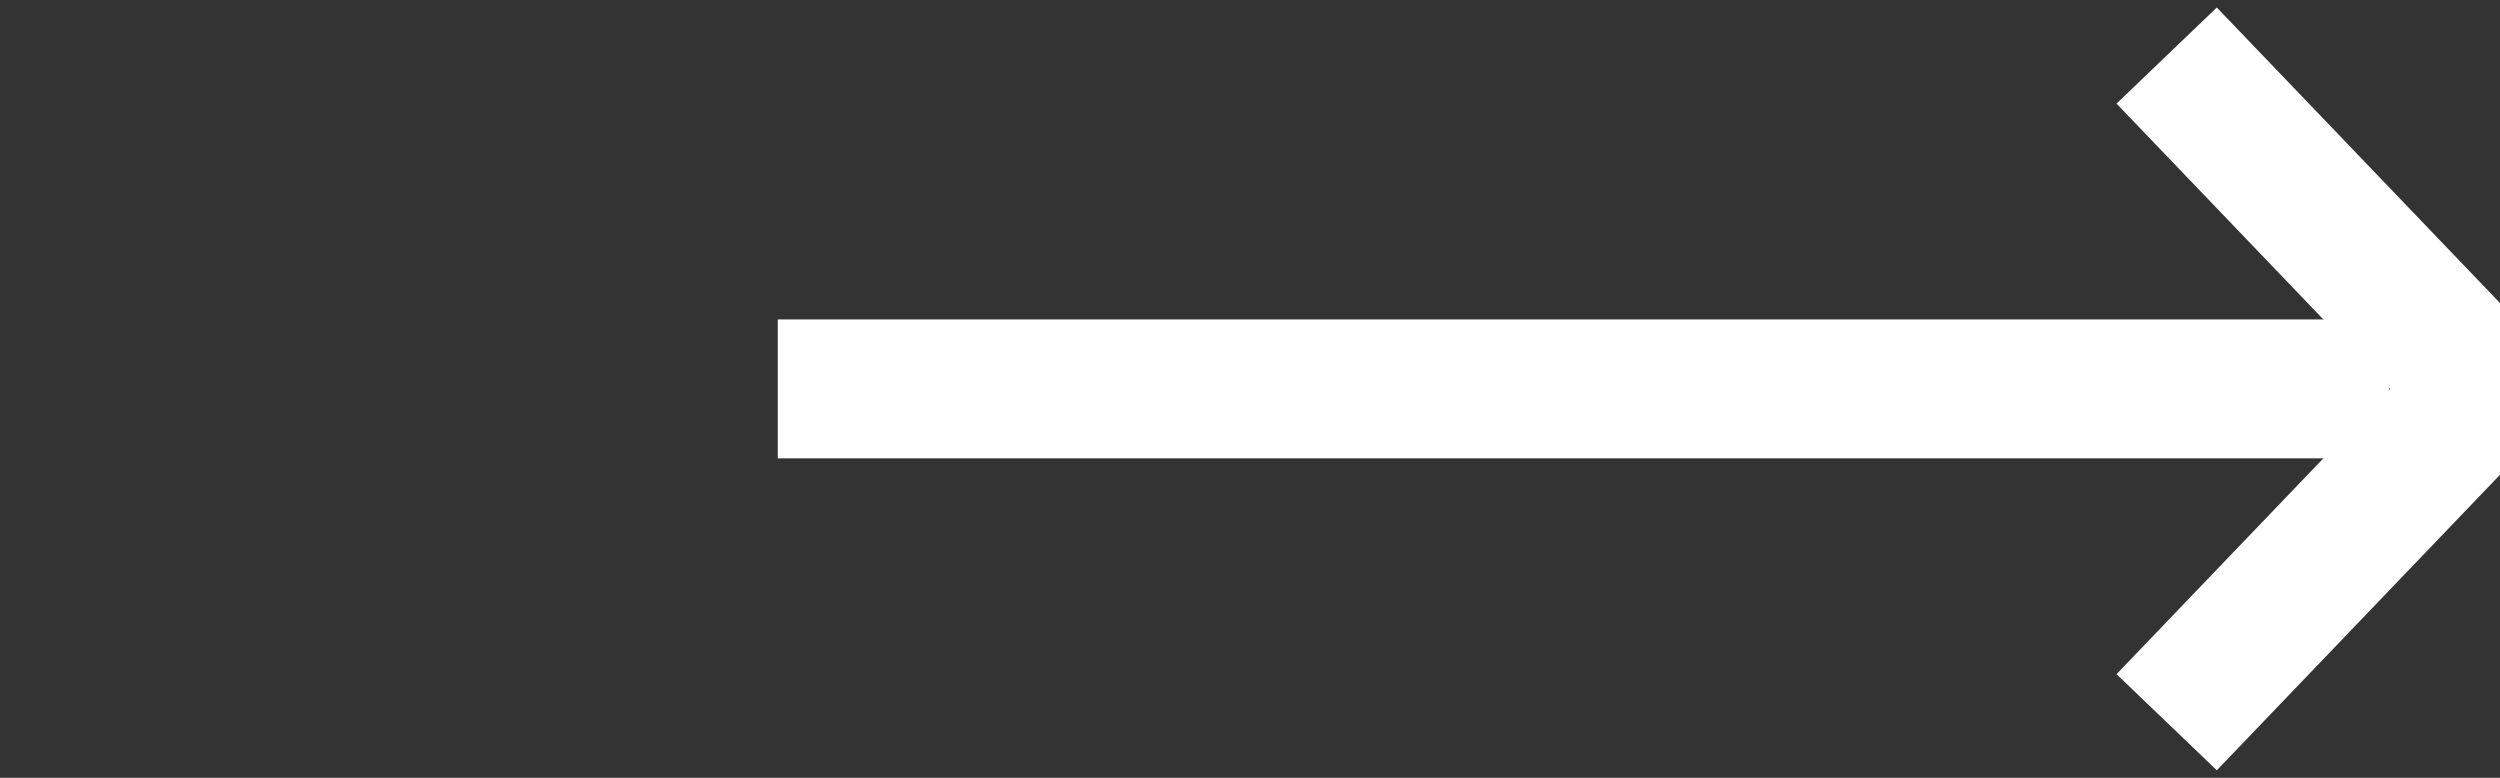
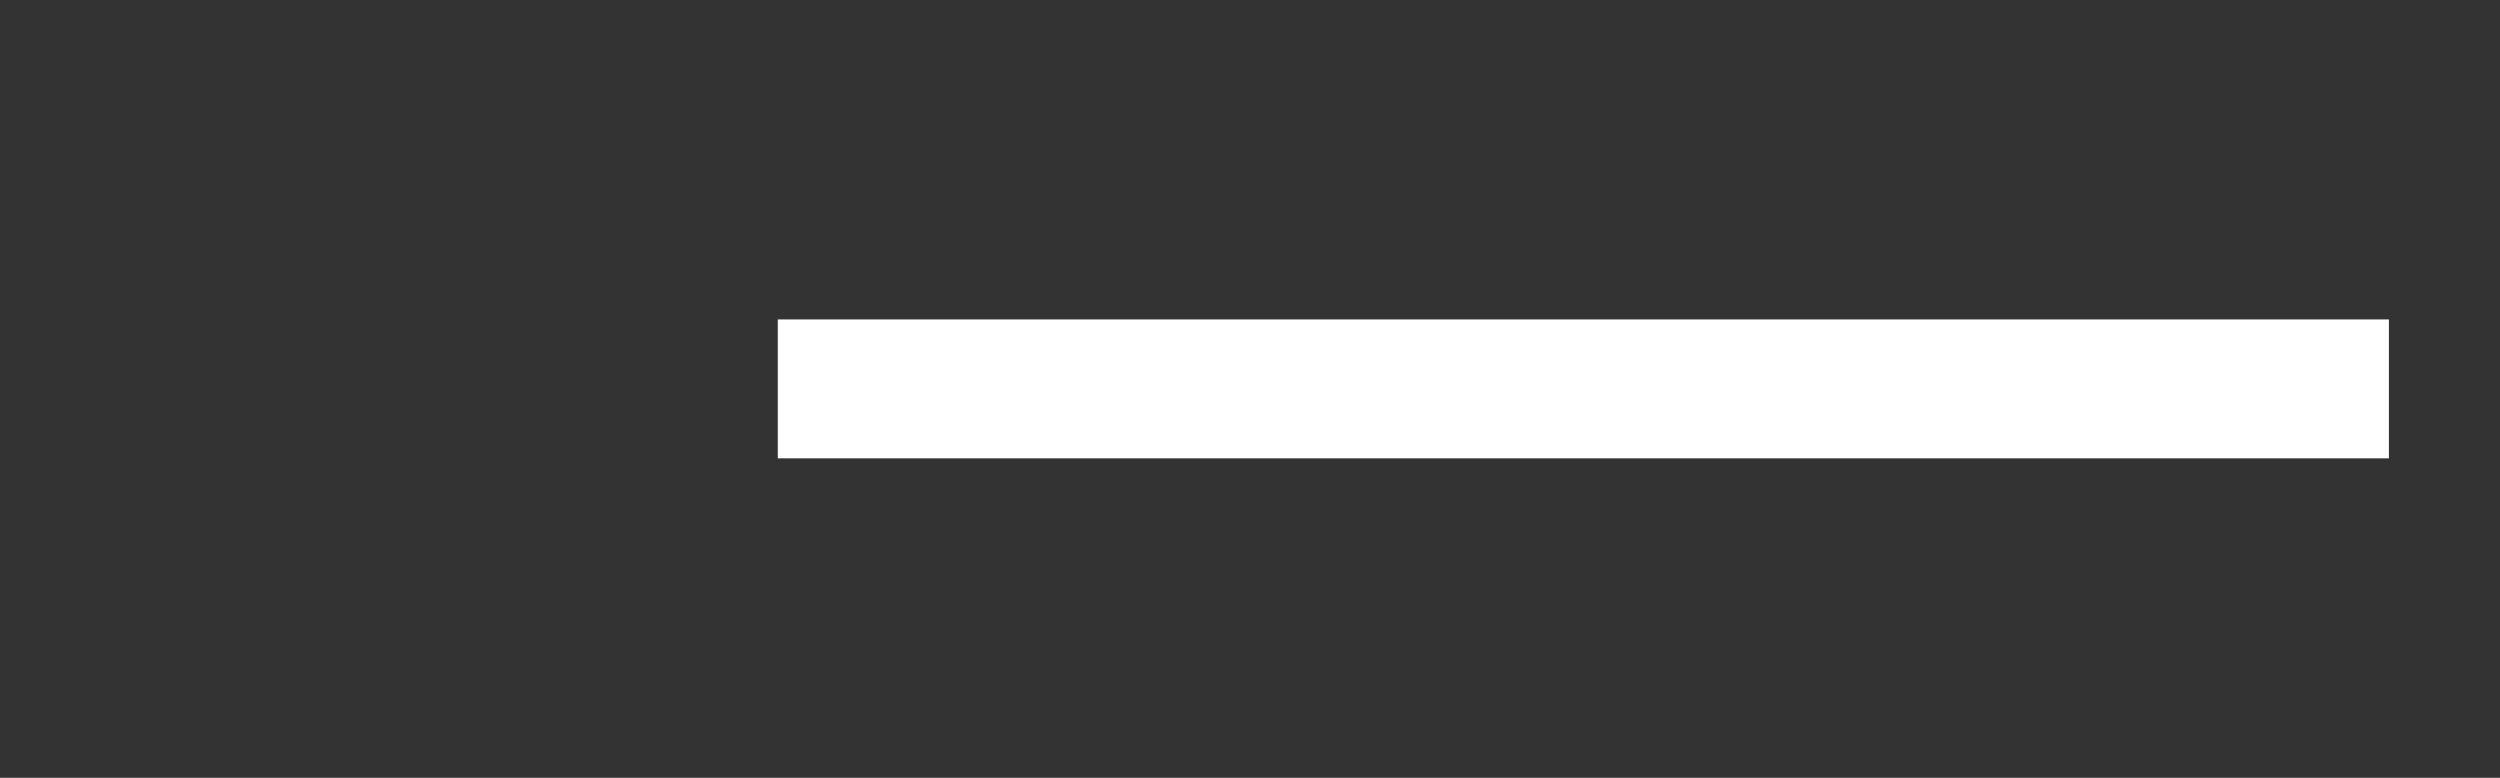
<svg xmlns="http://www.w3.org/2000/svg" width="90" height="28" viewBox="0 0 90 28" fill="none">
  <rect x="0" y="0" width="90" height="28" fill="#333333" stroke="none" />
  <path d="M28 14L86 14" stroke="white" stroke-width="5" />
-   <path d="M78 2L89.5 14L78 26" stroke="white" stroke-width="5" />
</svg>